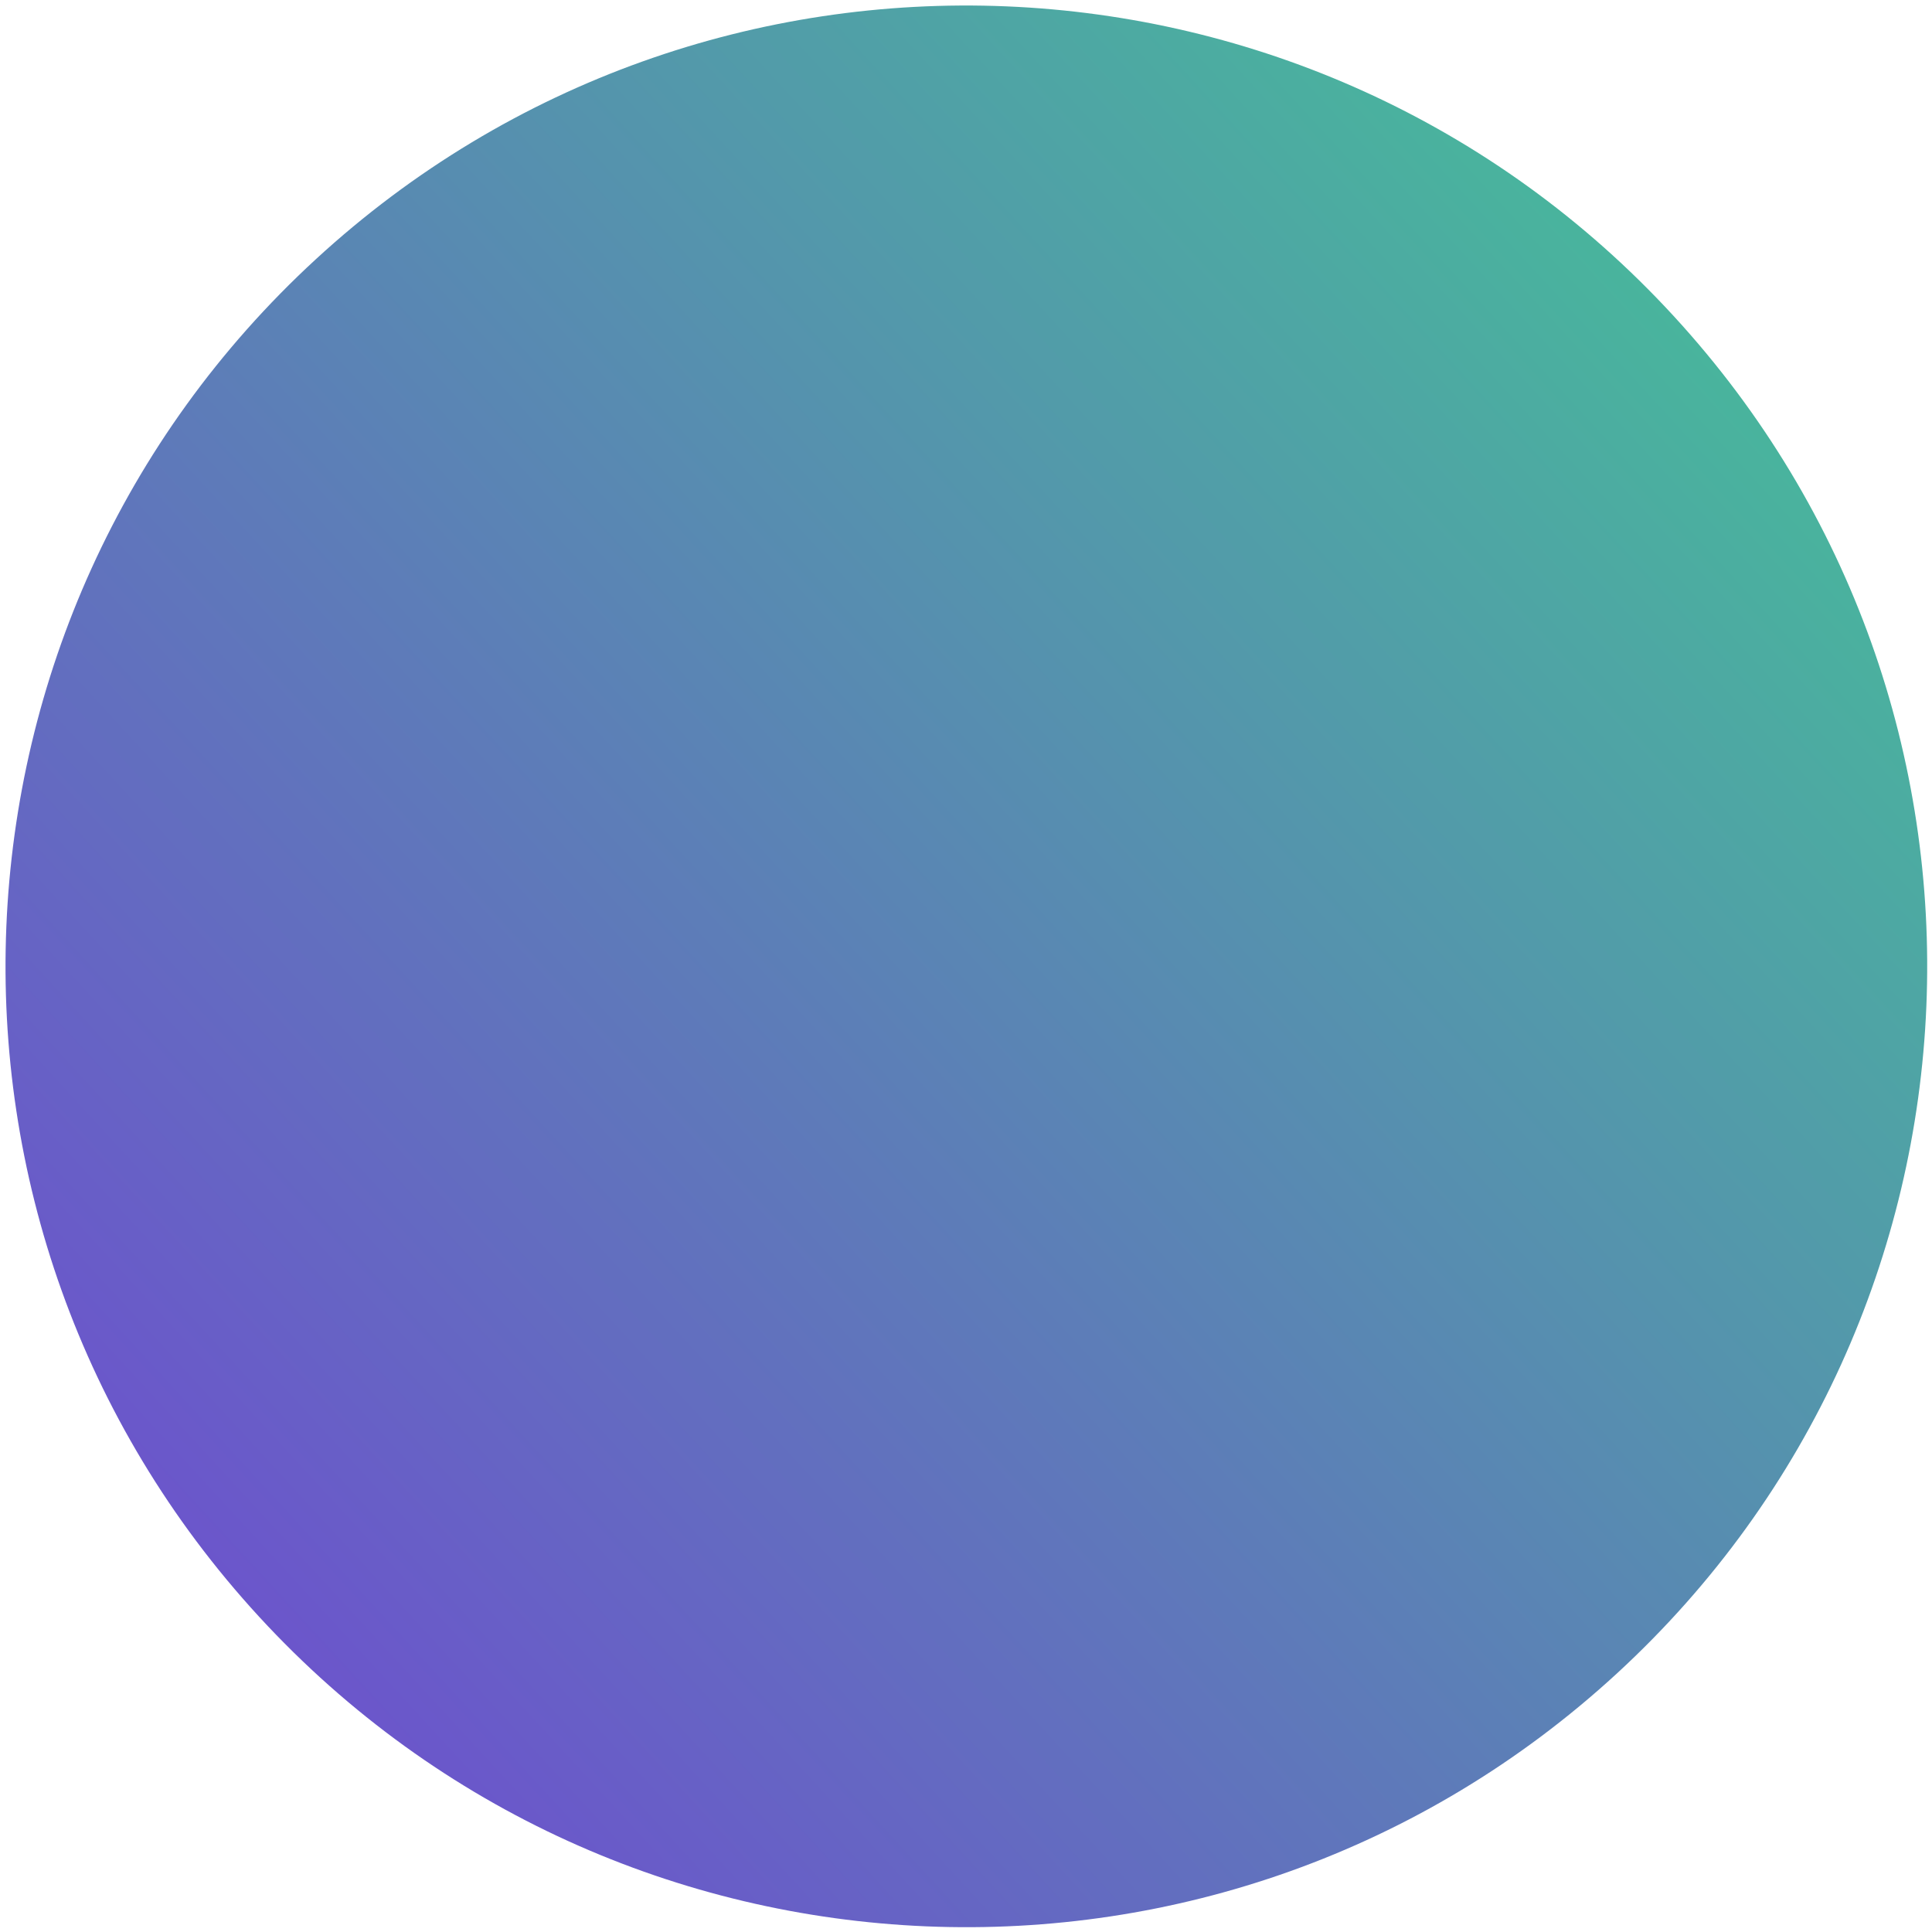
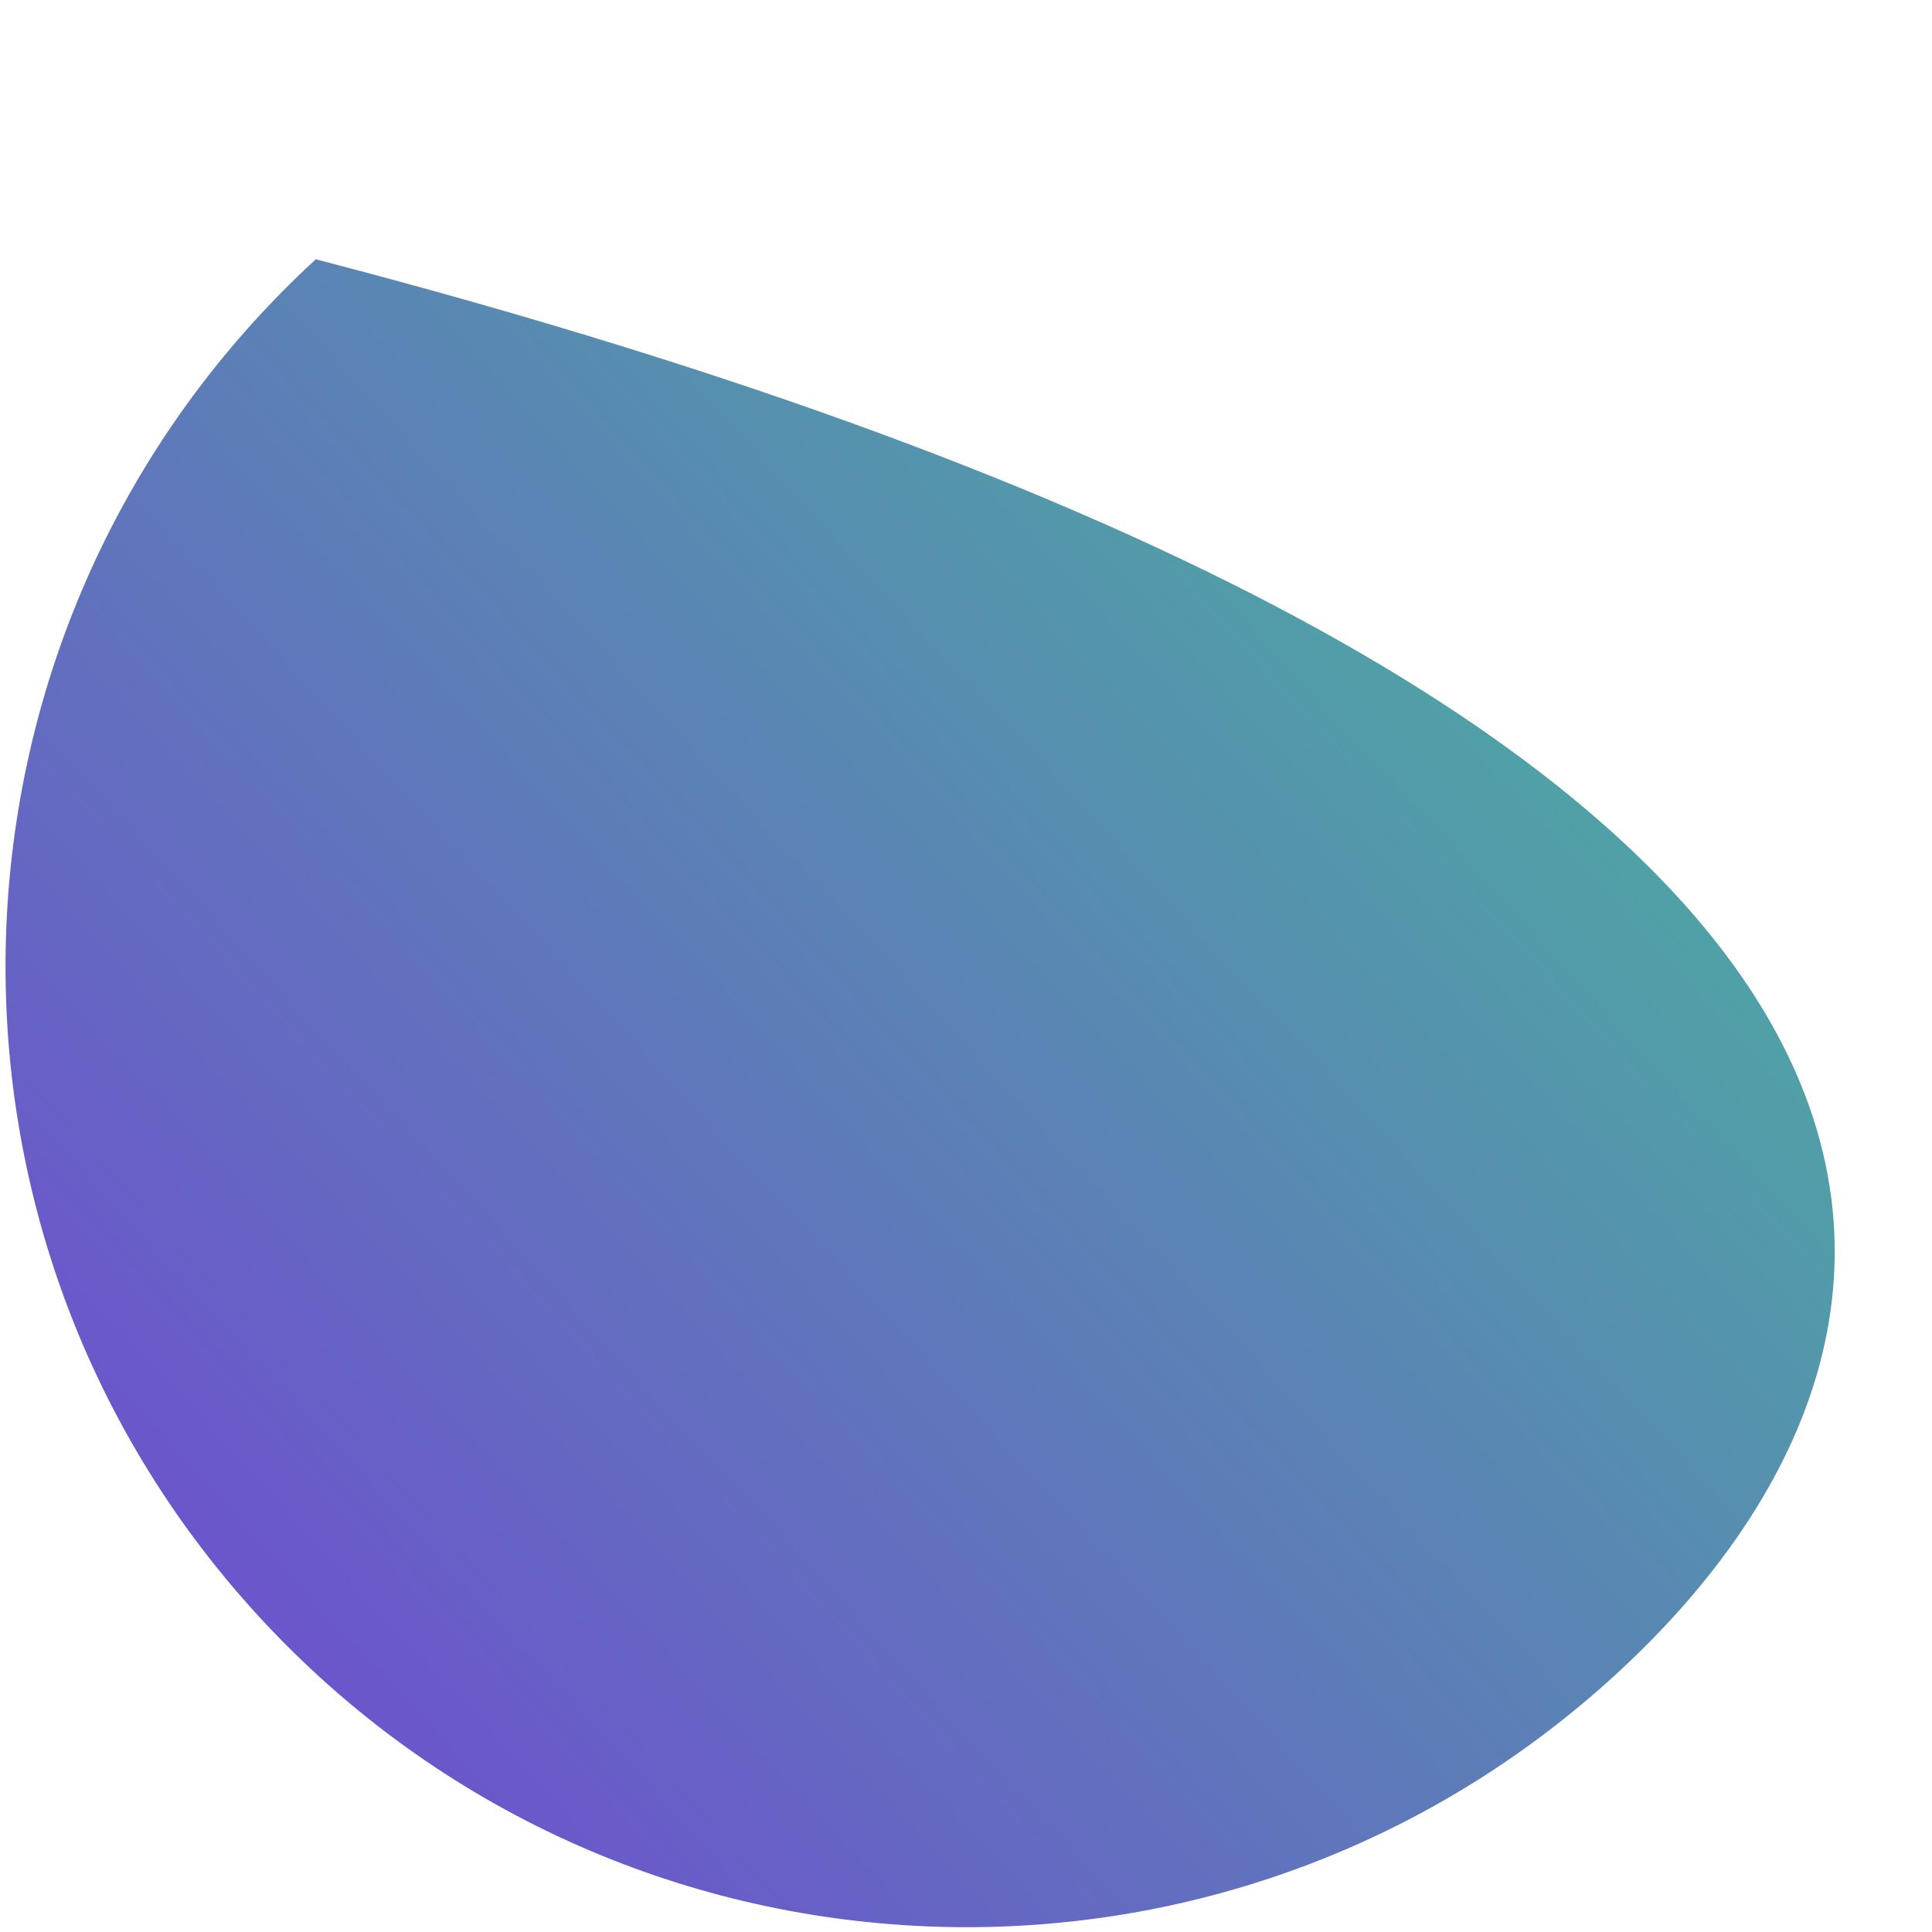
<svg xmlns="http://www.w3.org/2000/svg" width="237" height="237" viewBox="0 0 237 237" fill="none">
-   <path d="M198.349 205.283C150.445 249.358 75.88 246.253 31.805 198.349C-12.27 150.444 -9.165 75.88 38.739 31.805C86.644 -12.27 161.208 -9.166 205.283 38.739C249.358 86.644 246.254 161.208 198.349 205.283Z" fill="url(#paint0_linear)" />
+   <path d="M198.349 205.283C150.445 249.358 75.88 246.253 31.805 198.349C-12.27 150.444 -9.165 75.88 38.739 31.805C249.358 86.644 246.254 161.208 198.349 205.283Z" fill="url(#paint0_linear)" />
  <defs>
    <linearGradient id="paint0_linear" x1="205.283" y1="38.739" x2="31.805" y2="198.349" gradientUnits="userSpaceOnUse">
      <stop stop-color="#49B49D" />
      <stop offset="1" stop-color="#6B56CB" />
    </linearGradient>
  </defs>
</svg>